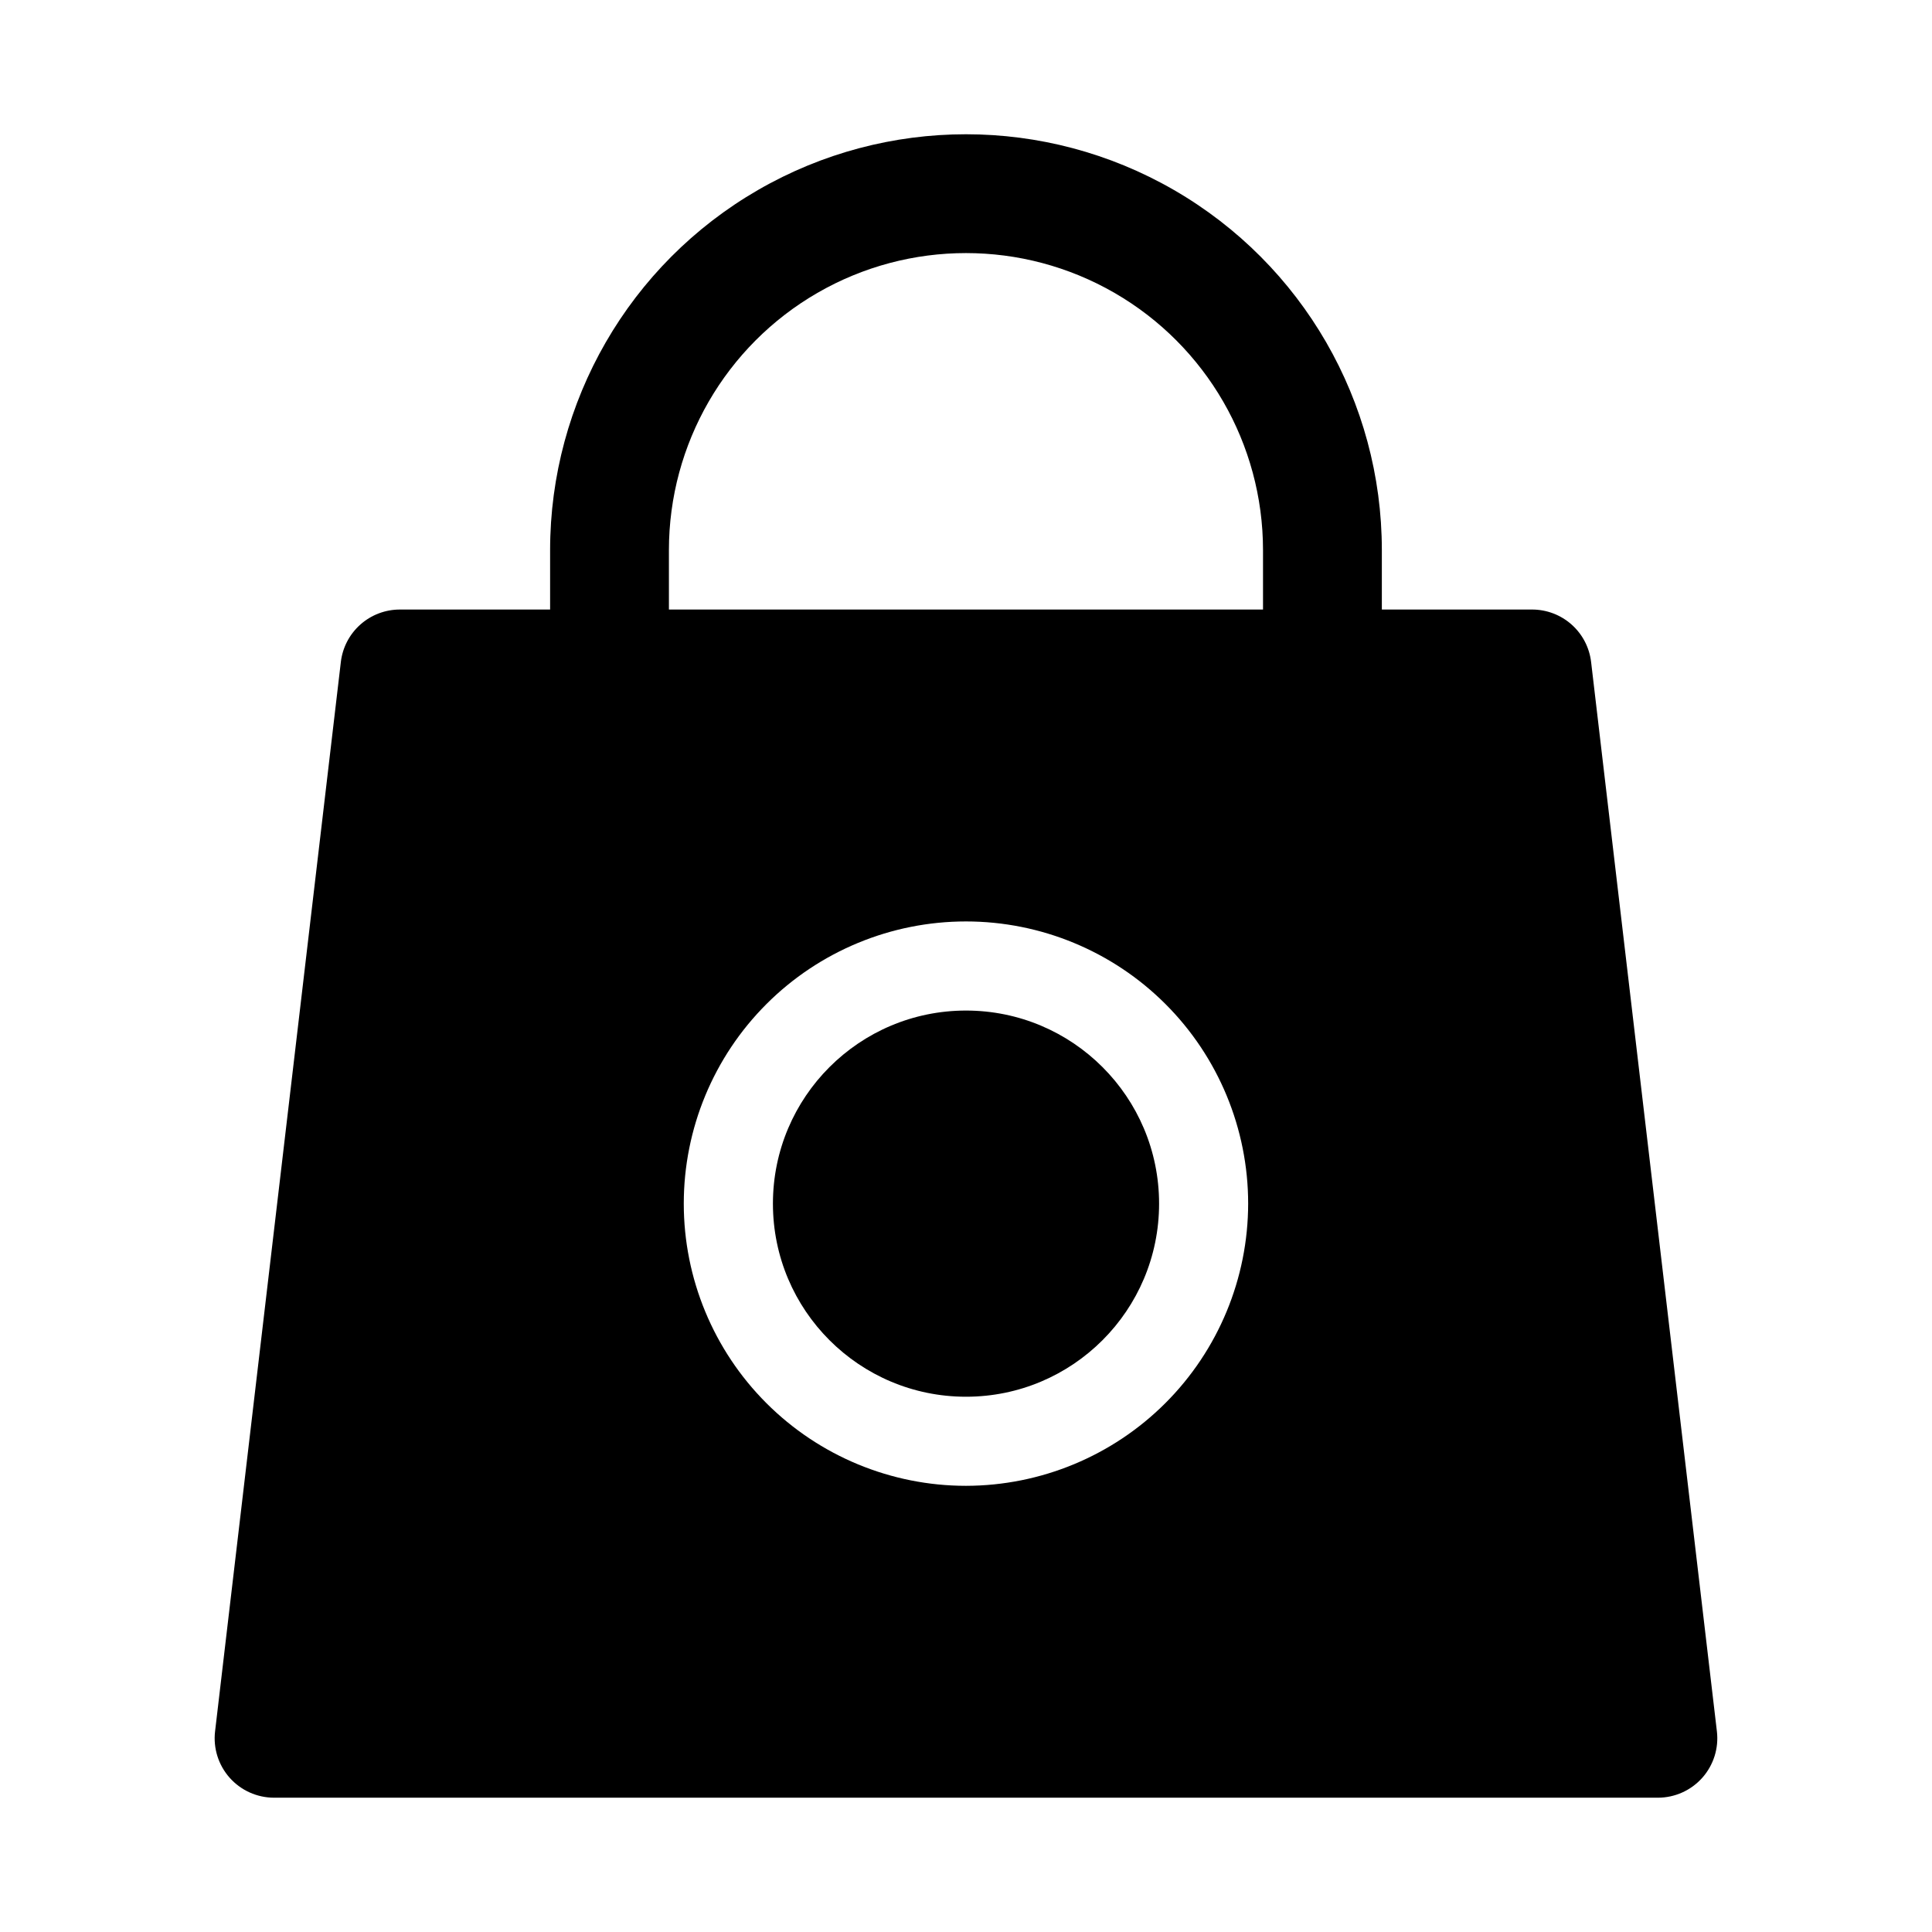
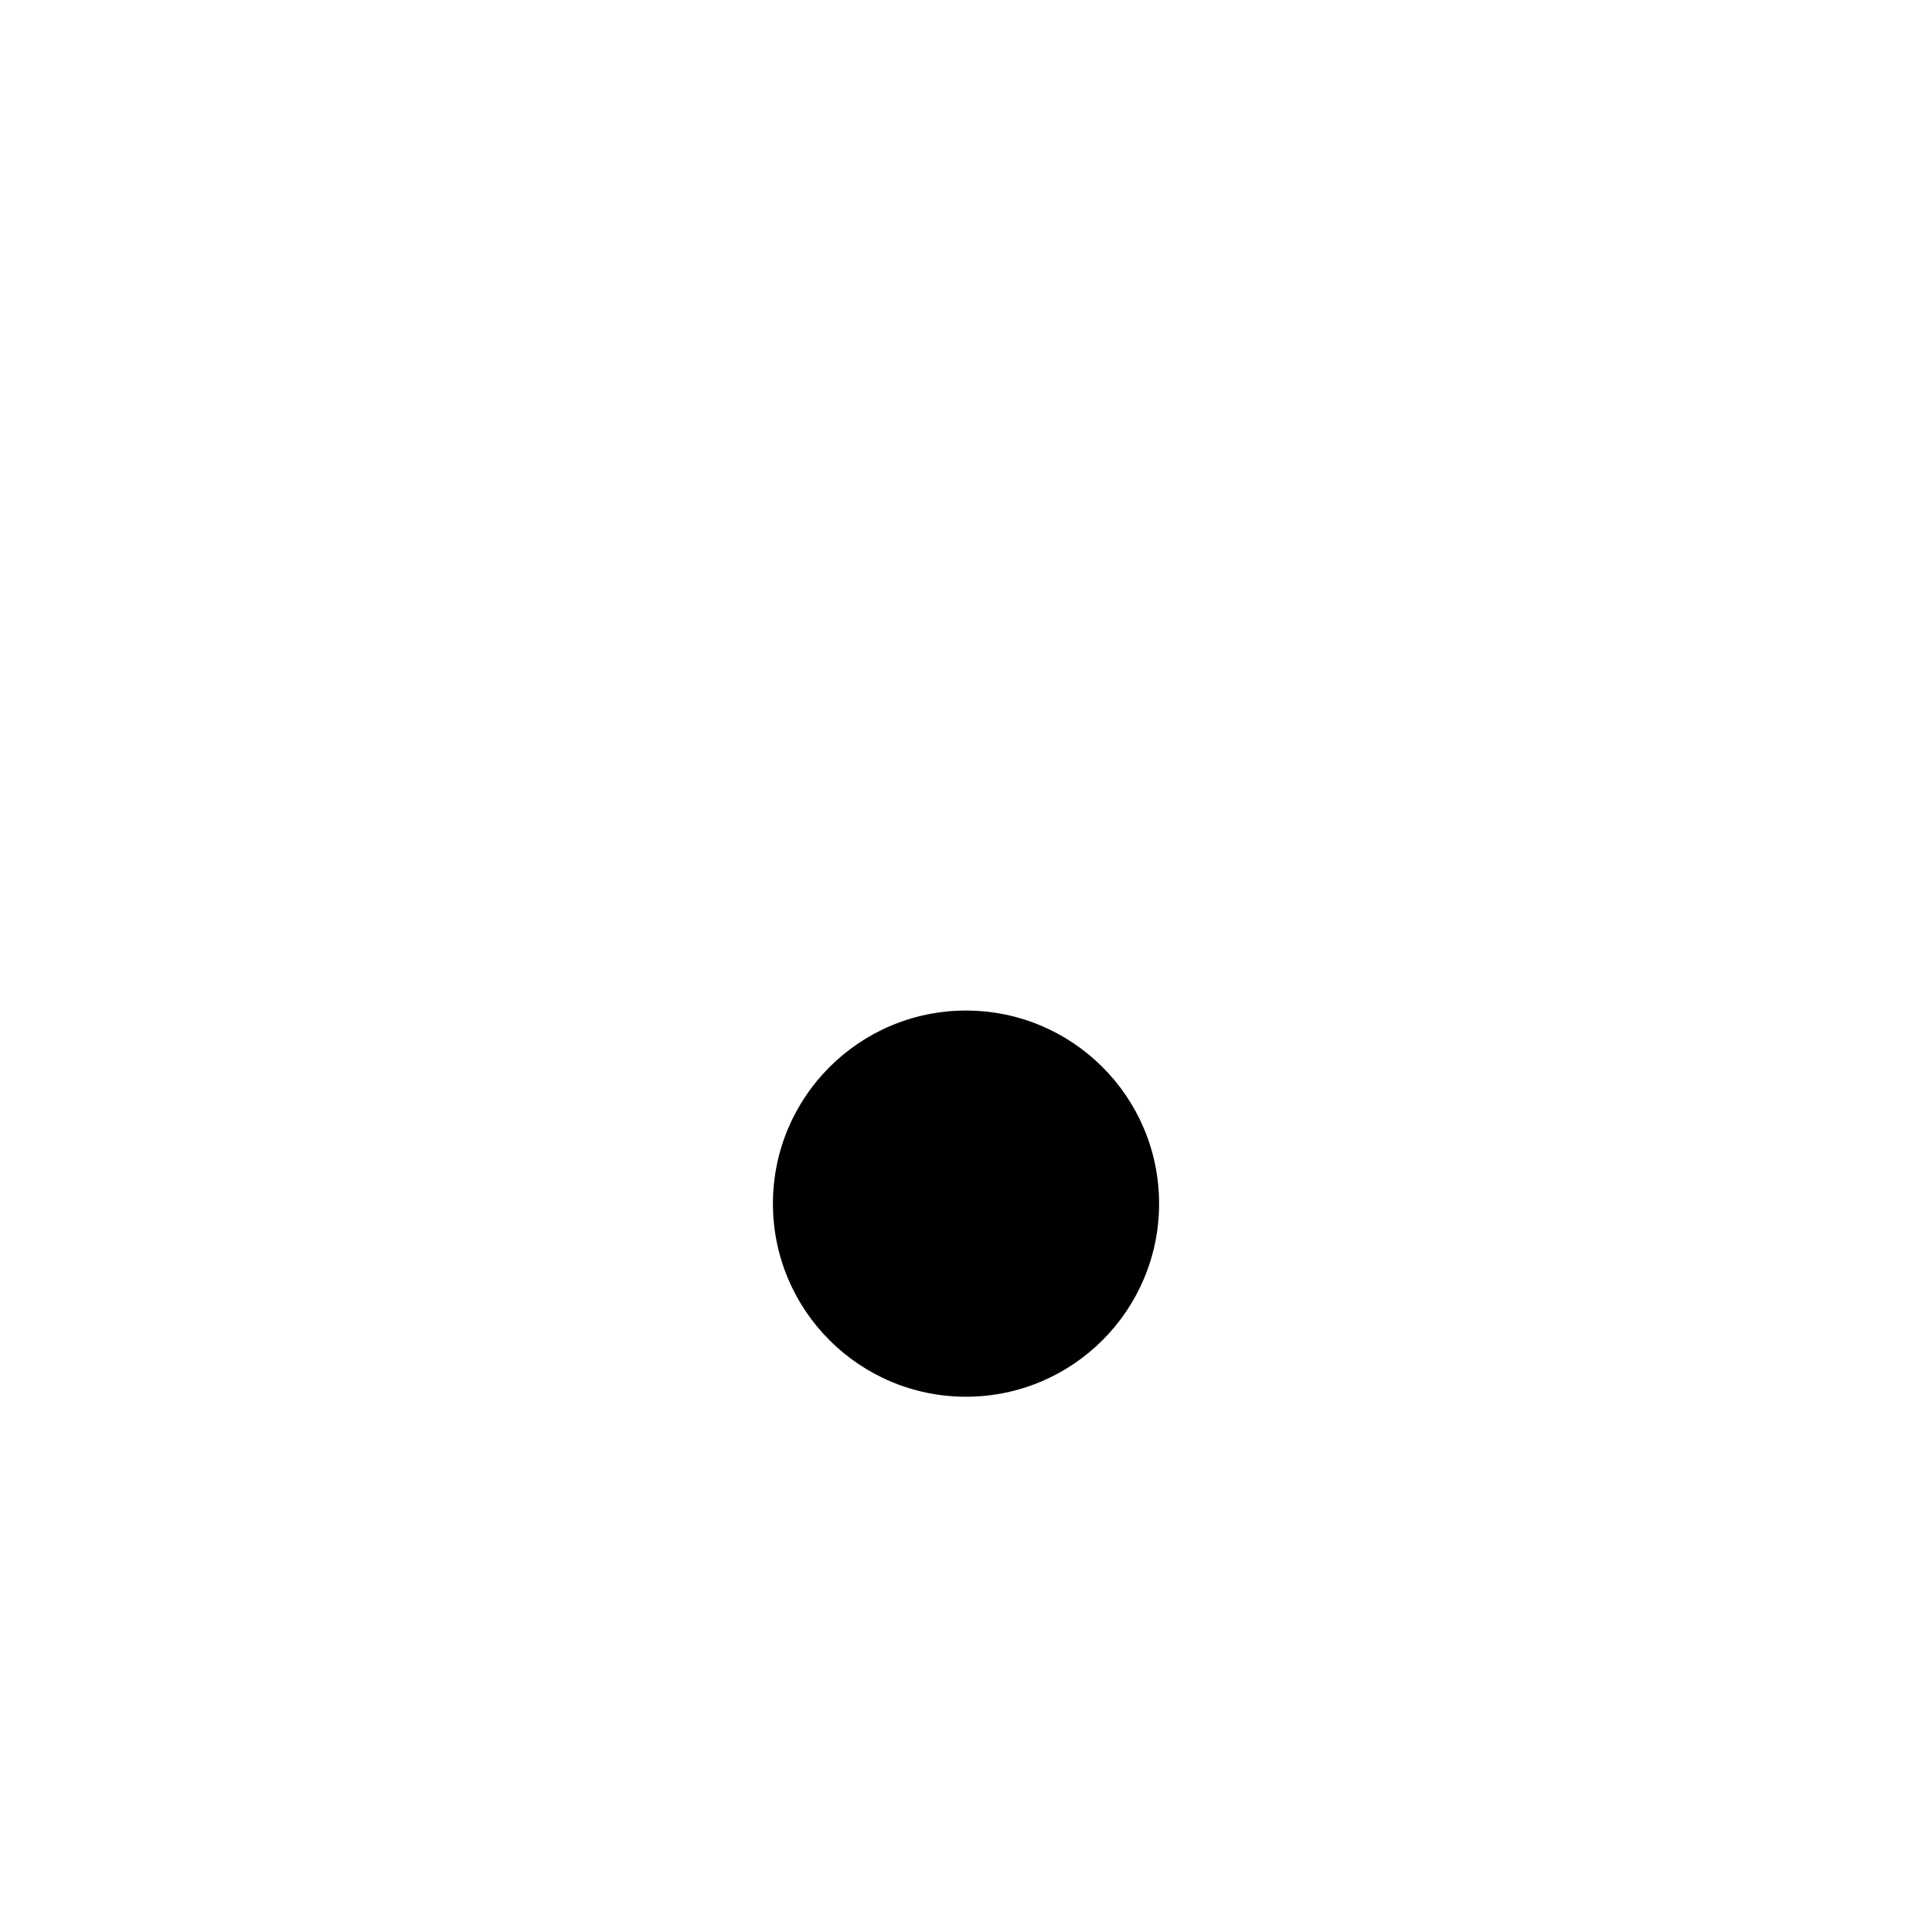
<svg xmlns="http://www.w3.org/2000/svg" fill="#000000" width="800px" height="800px" version="1.1" viewBox="144 144 512 512">
  <g>
    <path d="m451.17 462.98c0 28.258-22.91 51.168-51.168 51.168-28.262 0-51.168-22.91-51.168-51.168 0-28.262 22.906-51.172 51.168-51.172 28.258 0 51.168 22.91 51.168 51.172" />
-     <path d="m565.66 319.44c-0.449-3.832-2.289-7.363-5.172-9.926-2.883-2.566-6.606-3.981-10.465-3.981h-39.82v-15.746c0-39.371-21.004-75.754-55.105-95.441-34.098-19.688-76.109-19.688-110.21 0-34.098 19.688-55.105 56.07-55.105 95.441v15.742l-39.82 0.004c-3.859 0-7.582 1.414-10.465 3.981-2.883 2.562-4.723 6.094-5.172 9.926l-33.332 283.39v-0.004c-0.523 4.465 0.883 8.941 3.871 12.301 2.988 3.359 7.269 5.281 11.766 5.281h366.73c4.492 0 8.773-1.922 11.762-5.281 2.988-3.359 4.398-7.836 3.871-12.301zm-244.39-29.652c0-28.121 15.004-54.109 39.359-68.172 24.359-14.062 54.367-14.062 78.723 0s39.359 40.051 39.359 68.172v15.742l-157.44 0.004zm78.719 247.97h0.004c-19.836 0-38.855-7.879-52.883-21.902-14.023-14.023-21.902-33.047-21.902-52.879 0-19.836 7.879-38.859 21.902-52.883 14.027-14.023 33.047-21.902 52.883-21.902 19.832 0 38.855 7.879 52.879 21.902 14.023 14.023 21.902 33.047 21.902 52.883-0.02 19.824-7.906 38.832-21.926 52.852-14.023 14.023-33.031 21.906-52.855 21.93z" />
  </g>
</svg>